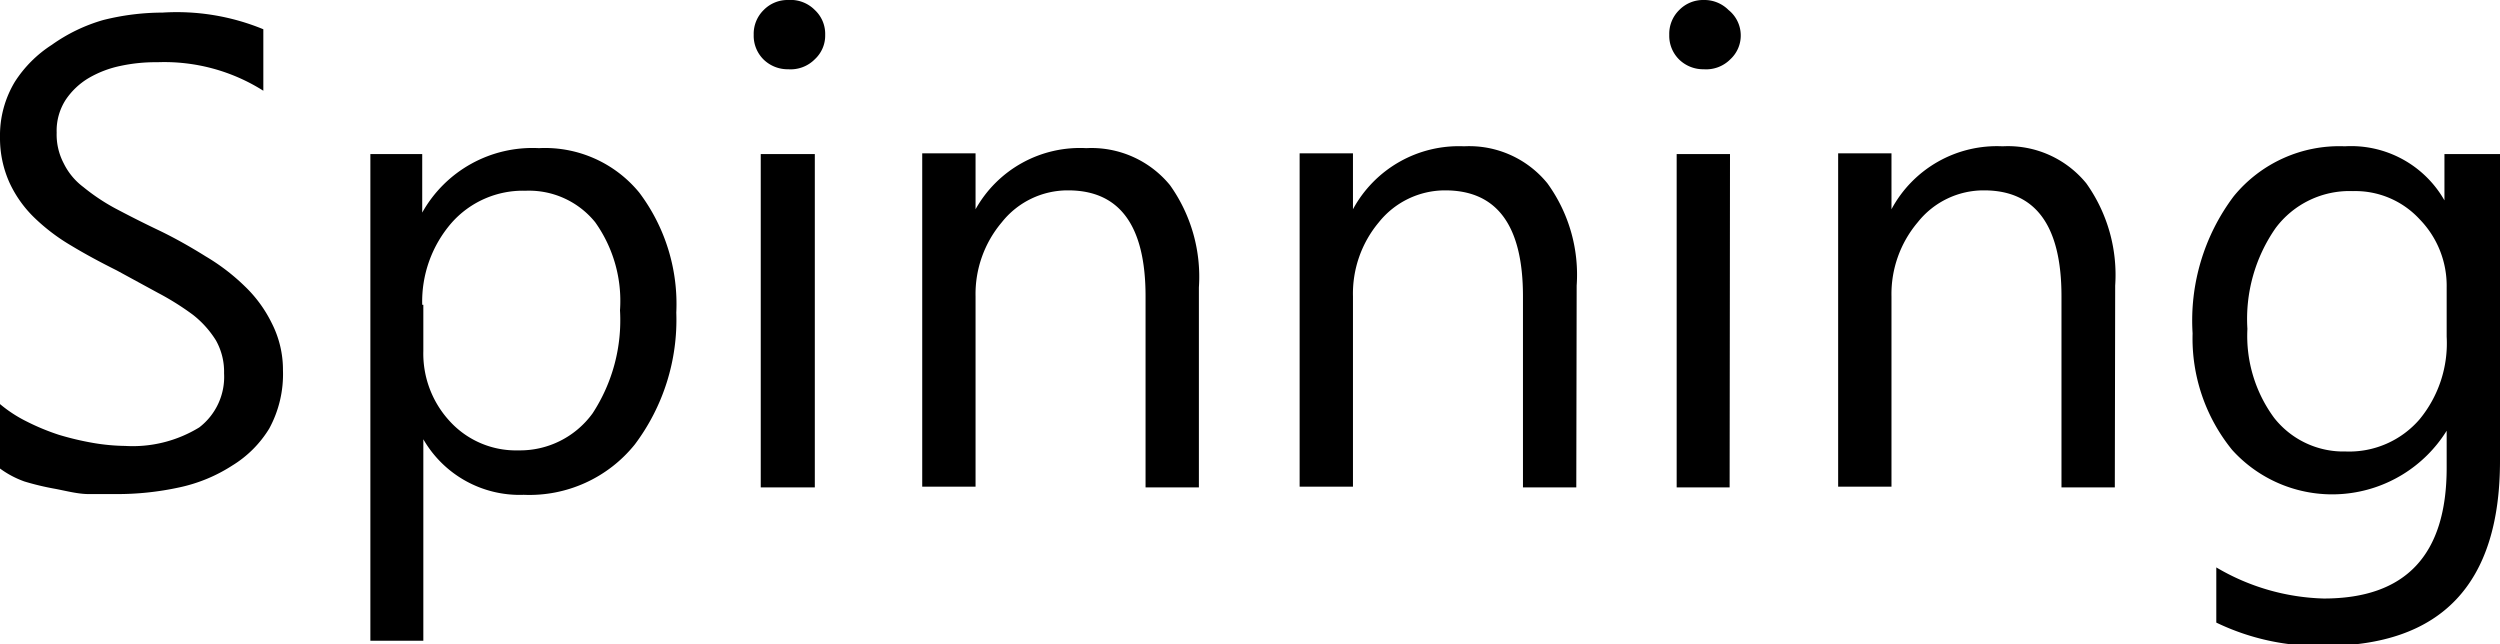
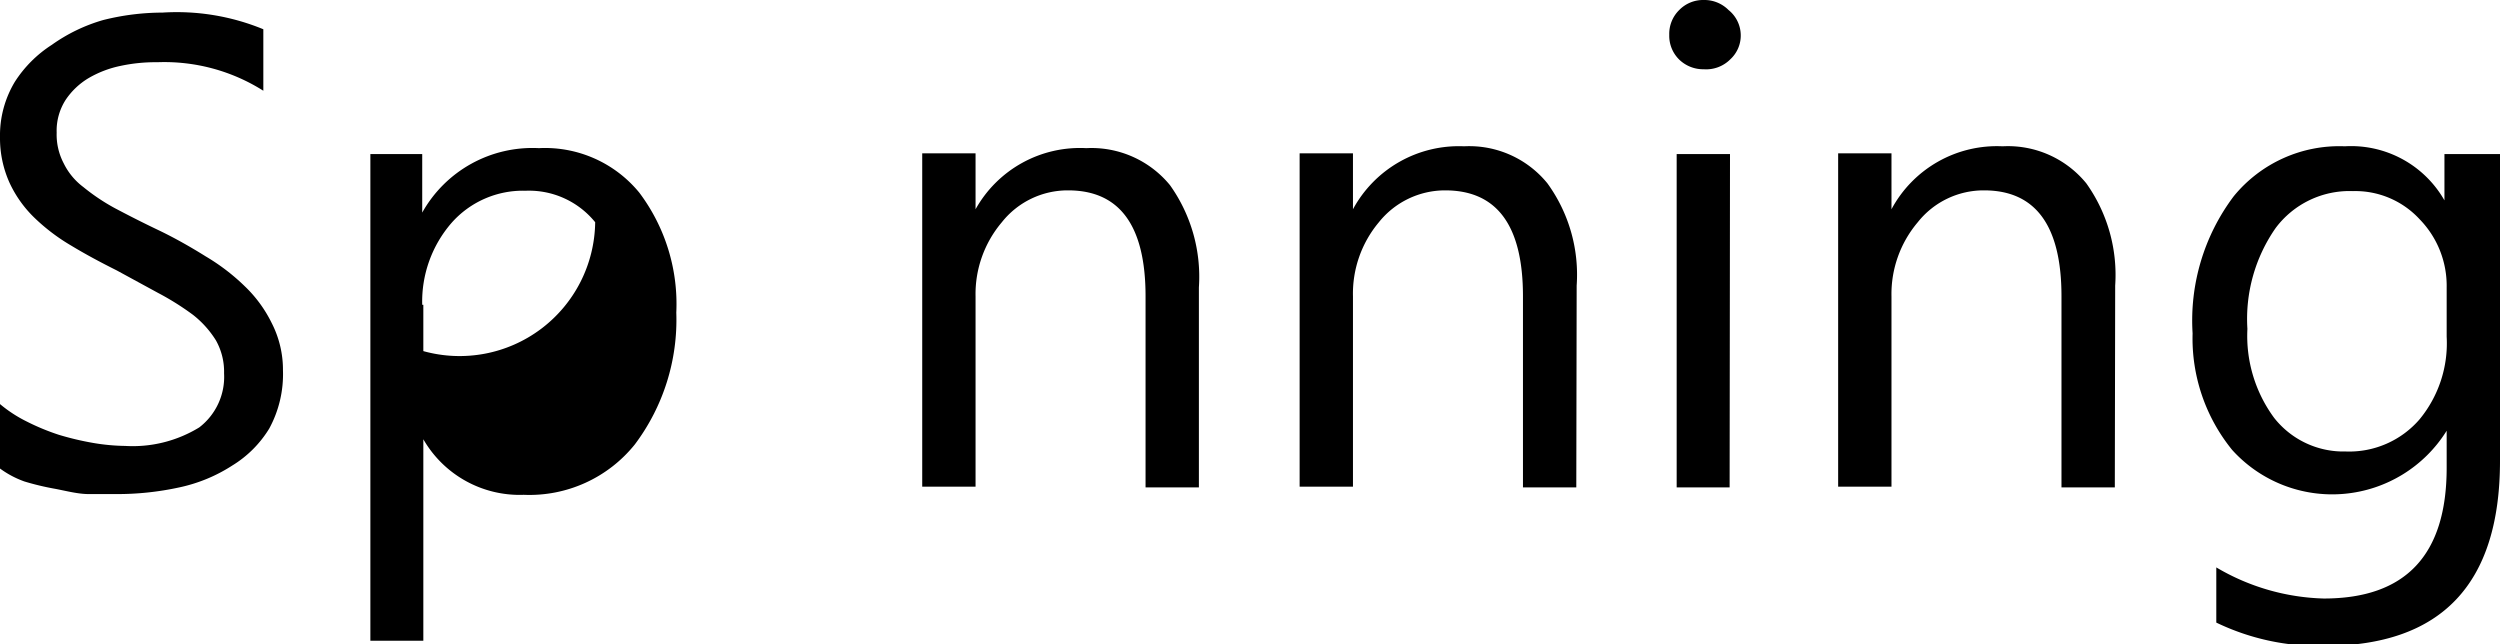
<svg xmlns="http://www.w3.org/2000/svg" viewBox="0 0 67.5 17.39">
  <title>s2_spinning</title>
  <g id="Layer_2" data-name="Layer 2">
    <g id="Layer_1-2" data-name="Layer 1">
      <path d="M0,12.65V10.91a3.59,3.59,0,0,0,.72.47,6.11,6.11,0,0,0,.87.36,7.83,7.83,0,0,0,.93.22,5.5,5.5,0,0,0,.86.08,3.44,3.44,0,0,0,2-.5,1.72,1.72,0,0,0,.67-1.46,1.73,1.73,0,0,0-.22-.89,2.66,2.66,0,0,0-.62-.69,7.28,7.28,0,0,0-.94-.59L3.15,7.3c-.44-.22-.85-.44-1.23-.67a5.26,5.26,0,0,1-1-.76,3.16,3.16,0,0,1-.66-.93A2.93,2.93,0,0,1,0,3.71,2.81,2.81,0,0,1,.4,2.21a3.31,3.31,0,0,1,1-1A4.56,4.56,0,0,1,2.79.54a6.62,6.62,0,0,1,1.6-.2A6.13,6.13,0,0,1,7.11.79V2.45a5,5,0,0,0-2.86-.77,4.5,4.5,0,0,0-1,.1,2.85,2.85,0,0,0-.86.33,1.94,1.94,0,0,0-.62.59,1.54,1.54,0,0,0-.24.88,1.67,1.67,0,0,0,.19.83,1.77,1.77,0,0,0,.53.64,5.45,5.45,0,0,0,.85.57c.34.18.73.38,1.17.59s.88.46,1.28.71a5.58,5.58,0,0,1,1.06.81,3.52,3.52,0,0,1,.73,1A2.77,2.77,0,0,1,7.64,10a3.07,3.07,0,0,1-.37,1.57,3,3,0,0,1-1,1,4.27,4.27,0,0,1-1.43.59,7.84,7.84,0,0,1-1.7.18c-.2,0-.45,0-.74,0s-.59-.08-.9-.14A7.2,7.2,0,0,1,.66,13,2.57,2.57,0,0,1,0,12.65Z" />
-       <path d="M11.43,11.86h0V17.3H10V4.16H11.4V5.74h0A3.41,3.41,0,0,1,14.55,4a3.29,3.29,0,0,1,2.71,1.2,5,5,0,0,1,1,3.24A5.6,5.6,0,0,1,17.14,12a3.65,3.65,0,0,1-3,1.36A3,3,0,0,1,11.43,11.86Zm0-3.63V9.48a2.69,2.69,0,0,0,.72,1.9,2.42,2.42,0,0,0,1.85.78,2.42,2.42,0,0,0,2-1,4.59,4.59,0,0,0,.74-2.78A3.66,3.66,0,0,0,16.07,6a2.3,2.3,0,0,0-1.88-.85,2.57,2.57,0,0,0-2,.87A3.24,3.24,0,0,0,11.4,8.23Z" />
-       <path d="M21.28,1.87a.93.93,0,0,1-.66-.26.9.9,0,0,1-.27-.67.9.9,0,0,1,.27-.67A.9.9,0,0,1,21.28,0,.92.92,0,0,1,22,.27a.88.88,0,0,1,.28.67A.87.87,0,0,1,22,1.6.92.92,0,0,1,21.28,1.87ZM22,13.16H20.54v-9H22Z" />
+       <path d="M11.43,11.86h0V17.3H10V4.16H11.4V5.74h0A3.41,3.41,0,0,1,14.55,4a3.29,3.29,0,0,1,2.71,1.2,5,5,0,0,1,1,3.24A5.6,5.6,0,0,1,17.14,12a3.65,3.65,0,0,1-3,1.36A3,3,0,0,1,11.43,11.86Zm0-3.63V9.48A3.66,3.66,0,0,0,16.07,6a2.3,2.3,0,0,0-1.88-.85,2.57,2.57,0,0,0-2,.87A3.24,3.24,0,0,0,11.4,8.23Z" />
      <path d="M32.37,13.16H30.93V8c0-1.91-.7-2.86-2.09-2.86A2.27,2.27,0,0,0,27.05,6,3,3,0,0,0,26.34,8v5.14H24.9v-9h1.44V5.65h0A3.23,3.23,0,0,1,29.33,4a2.74,2.74,0,0,1,2.26,1,4.26,4.26,0,0,1,.78,2.76Z" />
      <path d="M42.56,13.16H41.12V8c0-1.91-.7-2.86-2.1-2.86A2.29,2.29,0,0,0,37.23,6,3,3,0,0,0,36.53,8v5.14H35.09v-9h1.44V5.65h0a3.25,3.25,0,0,1,3-1.7,2.72,2.72,0,0,1,2.25,1,4.2,4.2,0,0,1,.79,2.76Z" />
      <path d="M46,1.87a.93.93,0,0,1-.66-.26.9.9,0,0,1-.27-.67.9.9,0,0,1,.27-.67A.9.9,0,0,1,46,0a.92.92,0,0,1,.67.27A.88.88,0,0,1,47,.94a.87.87,0,0,1-.28.66A.92.92,0,0,1,46,1.87Zm.7,11.29H45.27v-9h1.44Z" />
      <path d="M57.1,13.16H55.66V8c0-1.91-.7-2.86-2.09-2.86A2.27,2.27,0,0,0,51.78,6,3,3,0,0,0,51.07,8v5.14H49.63v-9h1.44V5.65h0a3.23,3.23,0,0,1,3-1.7,2.73,2.73,0,0,1,2.26,1,4.26,4.26,0,0,1,.78,2.76Z" />
      <path d="M67.5,12.44q0,5-4.75,5a6.37,6.37,0,0,1-2.91-.63V15.32a6,6,0,0,0,2.9.84c2.21,0,3.32-1.17,3.32-3.53v-1h0a3.64,3.64,0,0,1-5.79.52A4.77,4.77,0,0,1,59.2,9,5.58,5.58,0,0,1,60.31,5.3a3.68,3.68,0,0,1,3-1.35A2.9,2.9,0,0,1,66,5.41h0V4.16H67.5ZM66.06,9.09V7.76a2.57,2.57,0,0,0-.73-1.84,2.36,2.36,0,0,0-1.8-.76,2.49,2.49,0,0,0-2.09,1,4.29,4.29,0,0,0-.76,2.72,3.73,3.73,0,0,0,.72,2.4,2.38,2.38,0,0,0,1.93.91,2.51,2.51,0,0,0,2-.87A3.23,3.23,0,0,0,66.06,9.09Z" />
    </g>
  </g>
</svg>